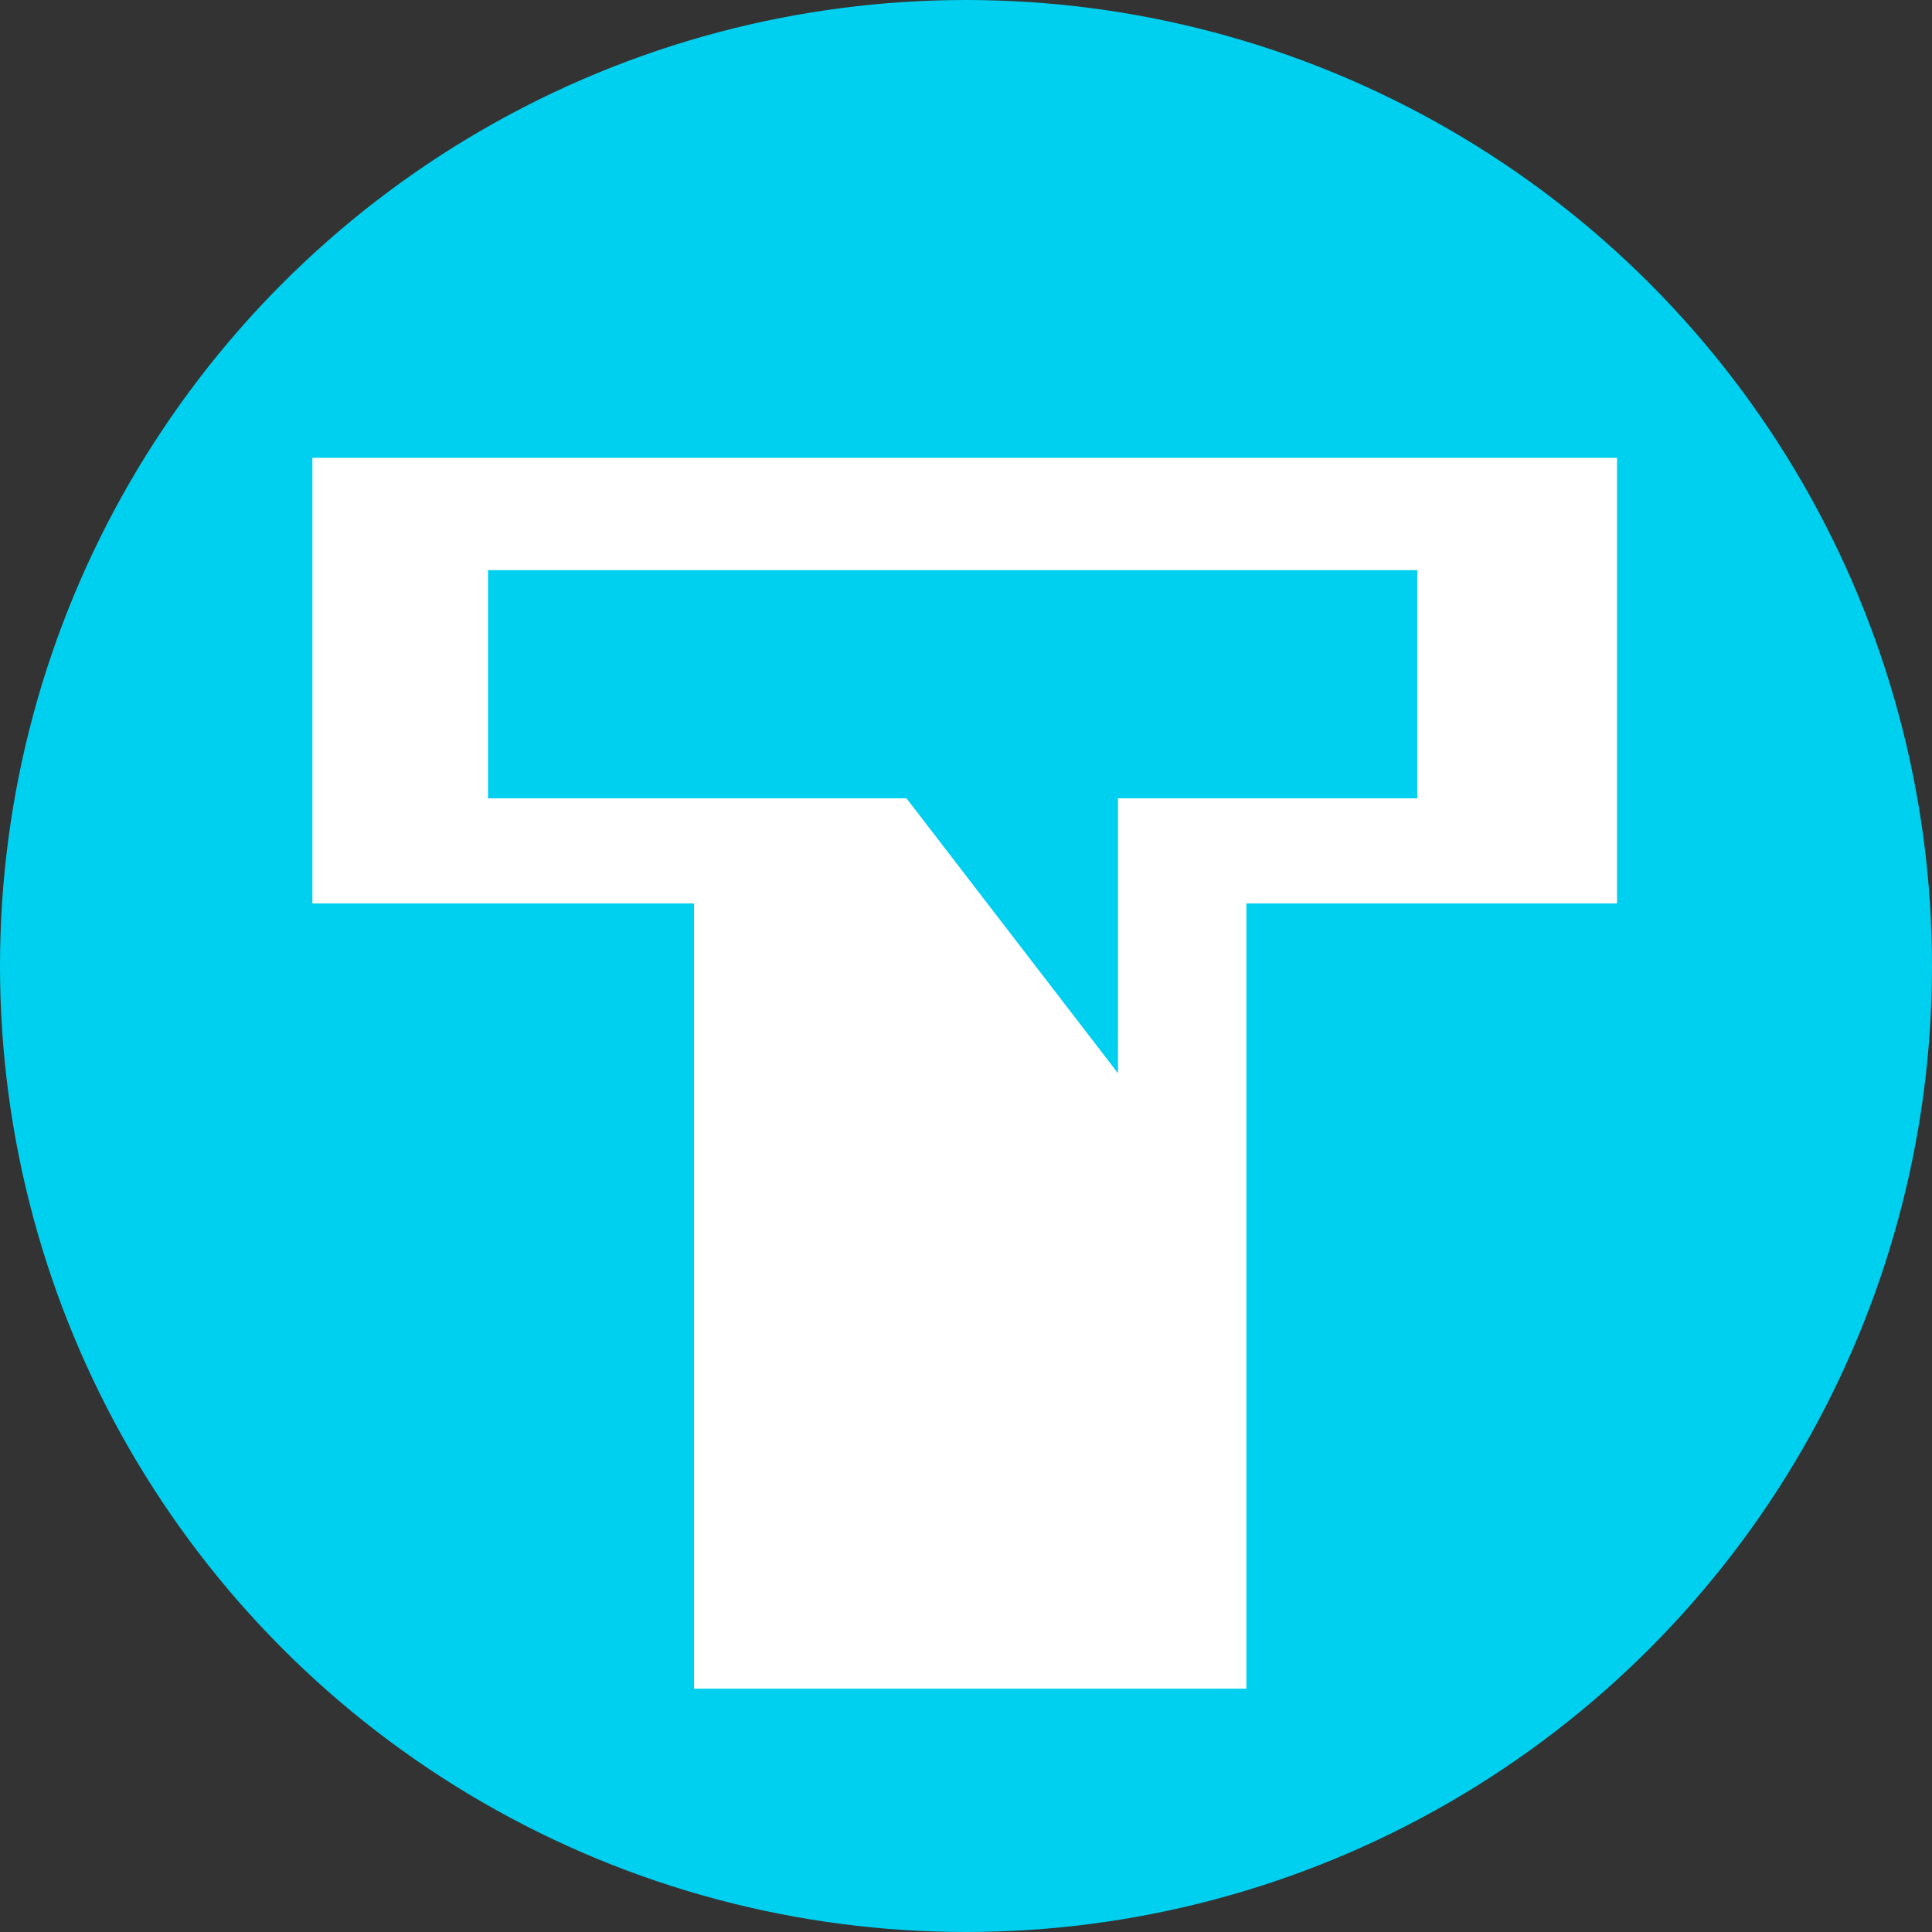
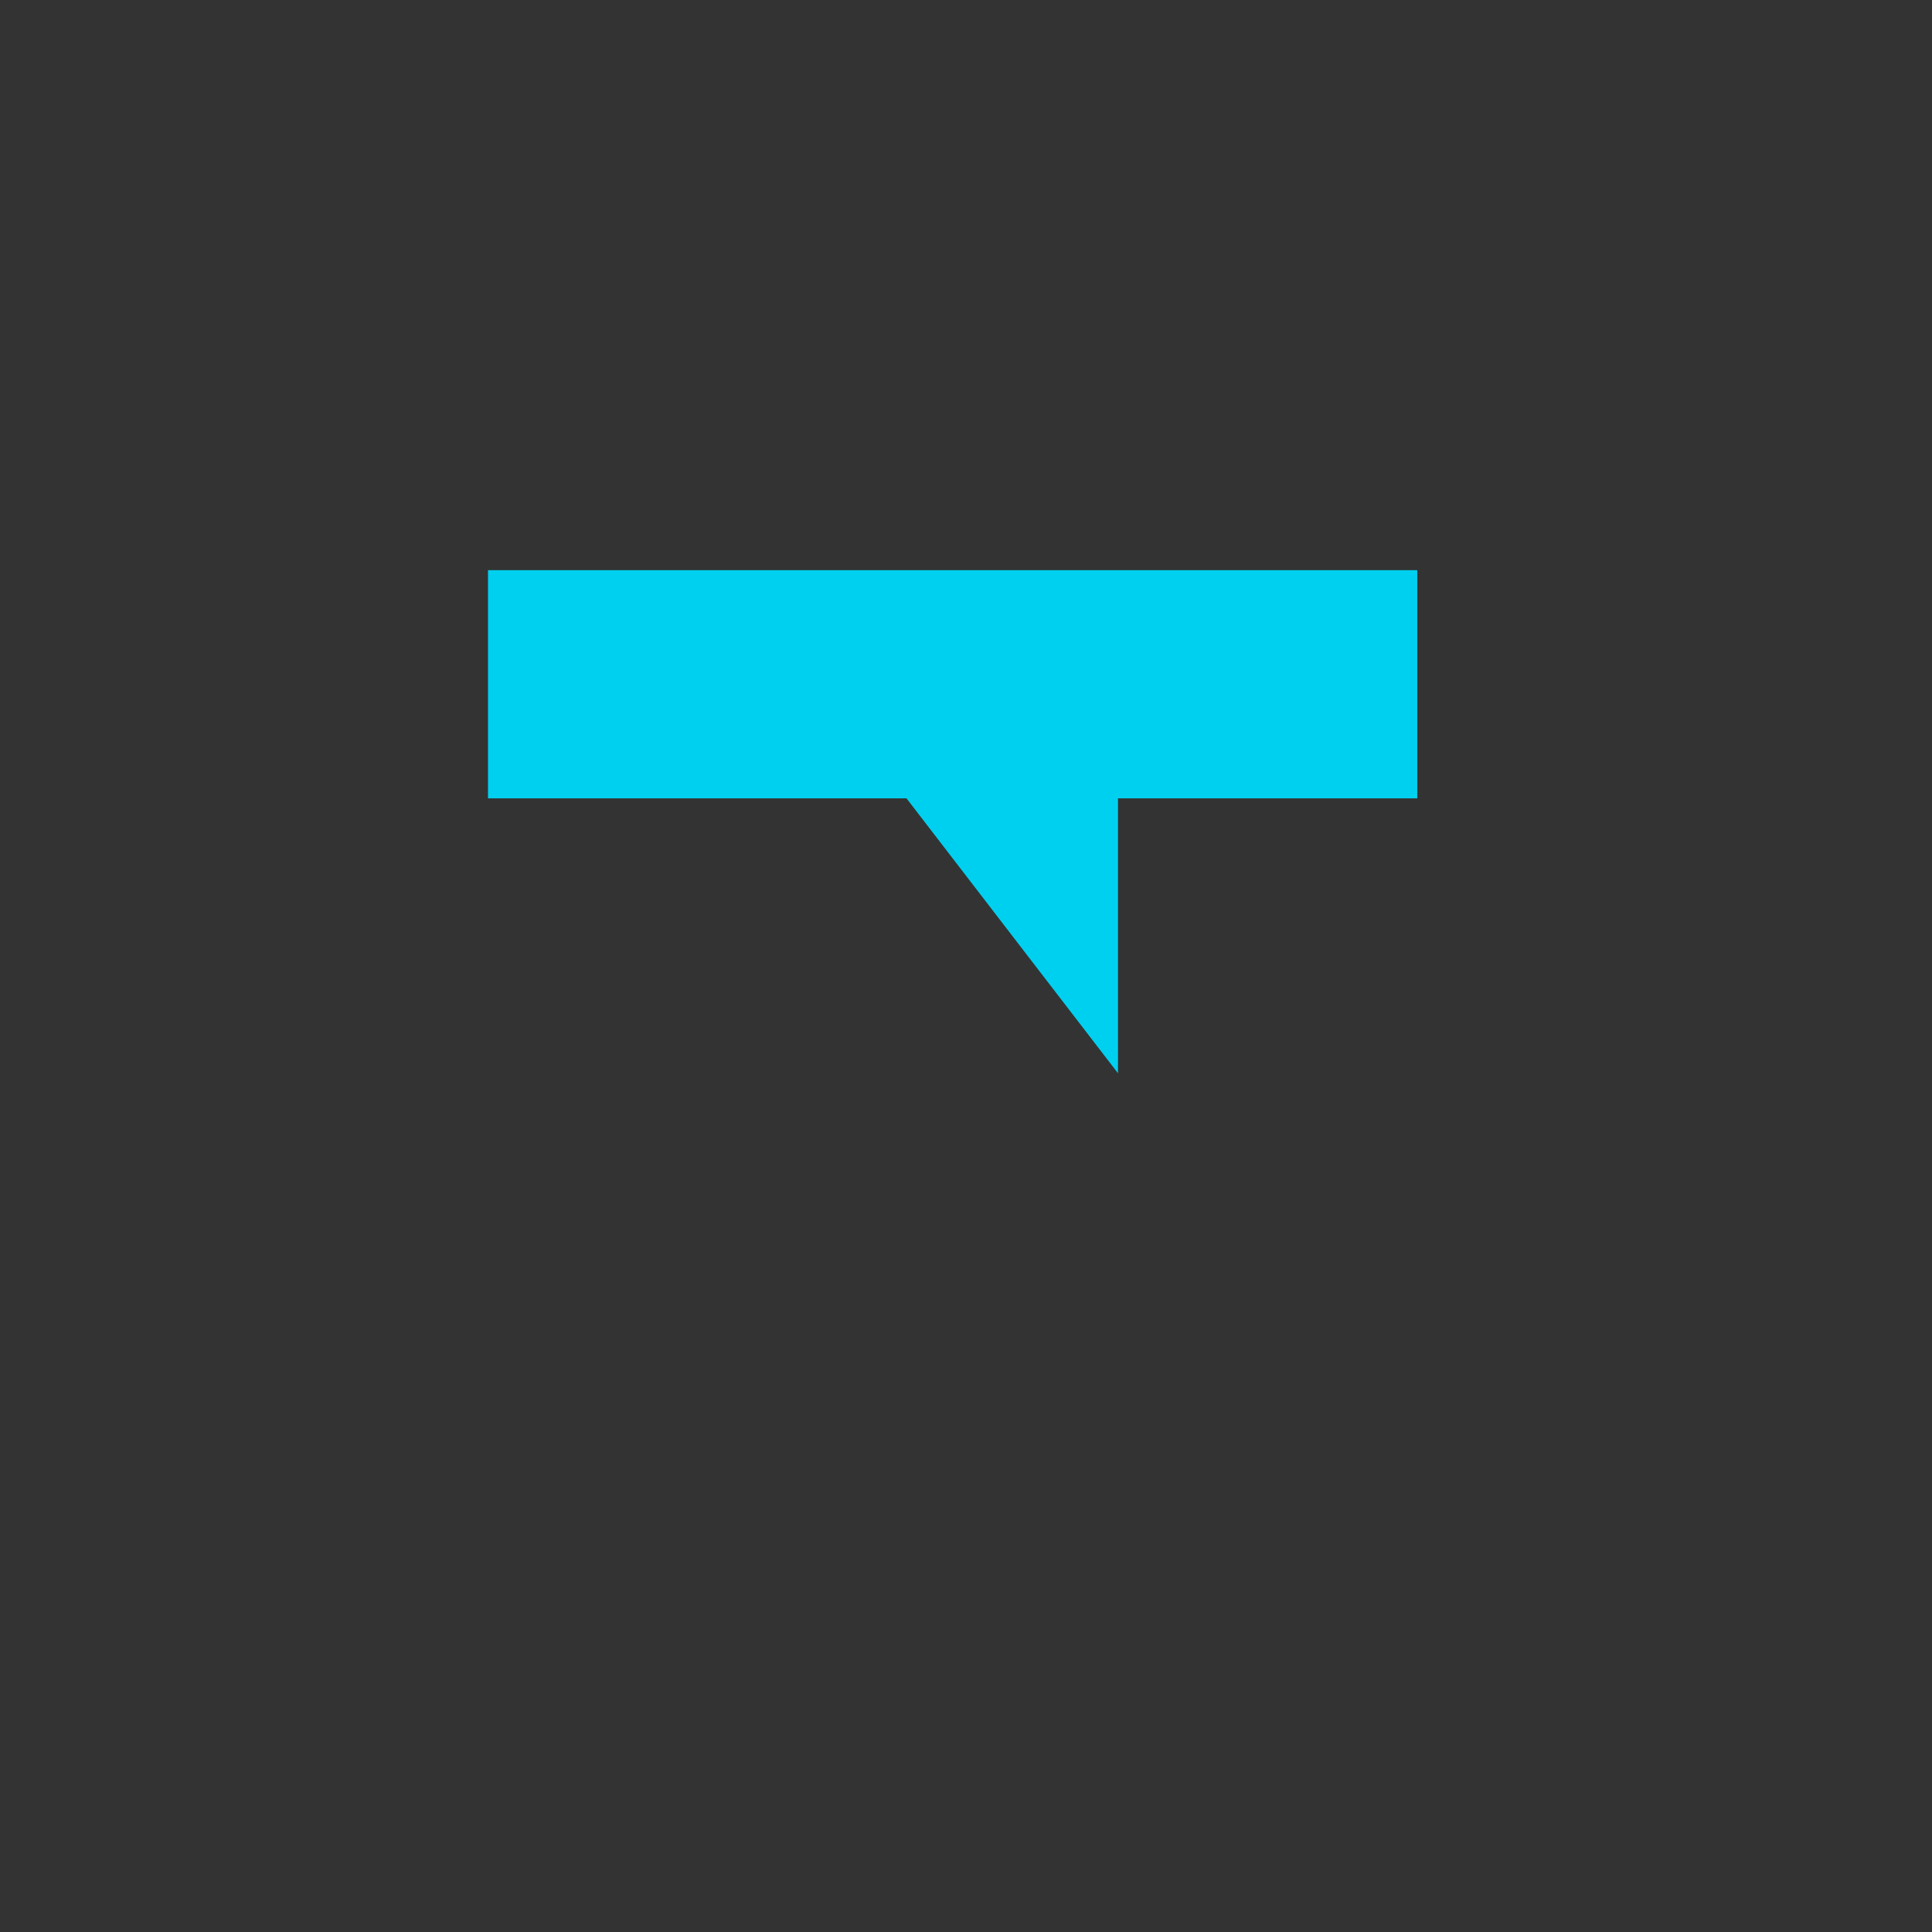
<svg xmlns="http://www.w3.org/2000/svg" width="365px" height="365px" viewBox="0 0 365 365" version="1.1">
  <rect x="0" y="0" width="365" height="365" fill="#333333" stroke="none" />
  <title>icon</title>
  <g id="Logo" stroke="none" stroke-width="1" fill="none" fill-rule="evenodd">
    <g id="Artboard-Copy">
      <g id="icon">
-         <circle id="Oval" fill="#00D0EF" cx="182.5" cy="182.5" r="182.5" />
-         <polygon id="Path" fill="#FFFFFF" points="59.019 86.496 59.019 170.683 131.123 170.683 131.123 319.031 235.474 319.031 235.474 170.683 305.488 170.683 305.488 86.496" />
        <polygon id="Path-2" fill="#00D0EF" points="92.194 107.718 92.194 150.824 171.255 150.824 211.214 202.764 211.214 150.824 267.755 150.824 267.755 107.718" />
      </g>
    </g>
  </g>
</svg>